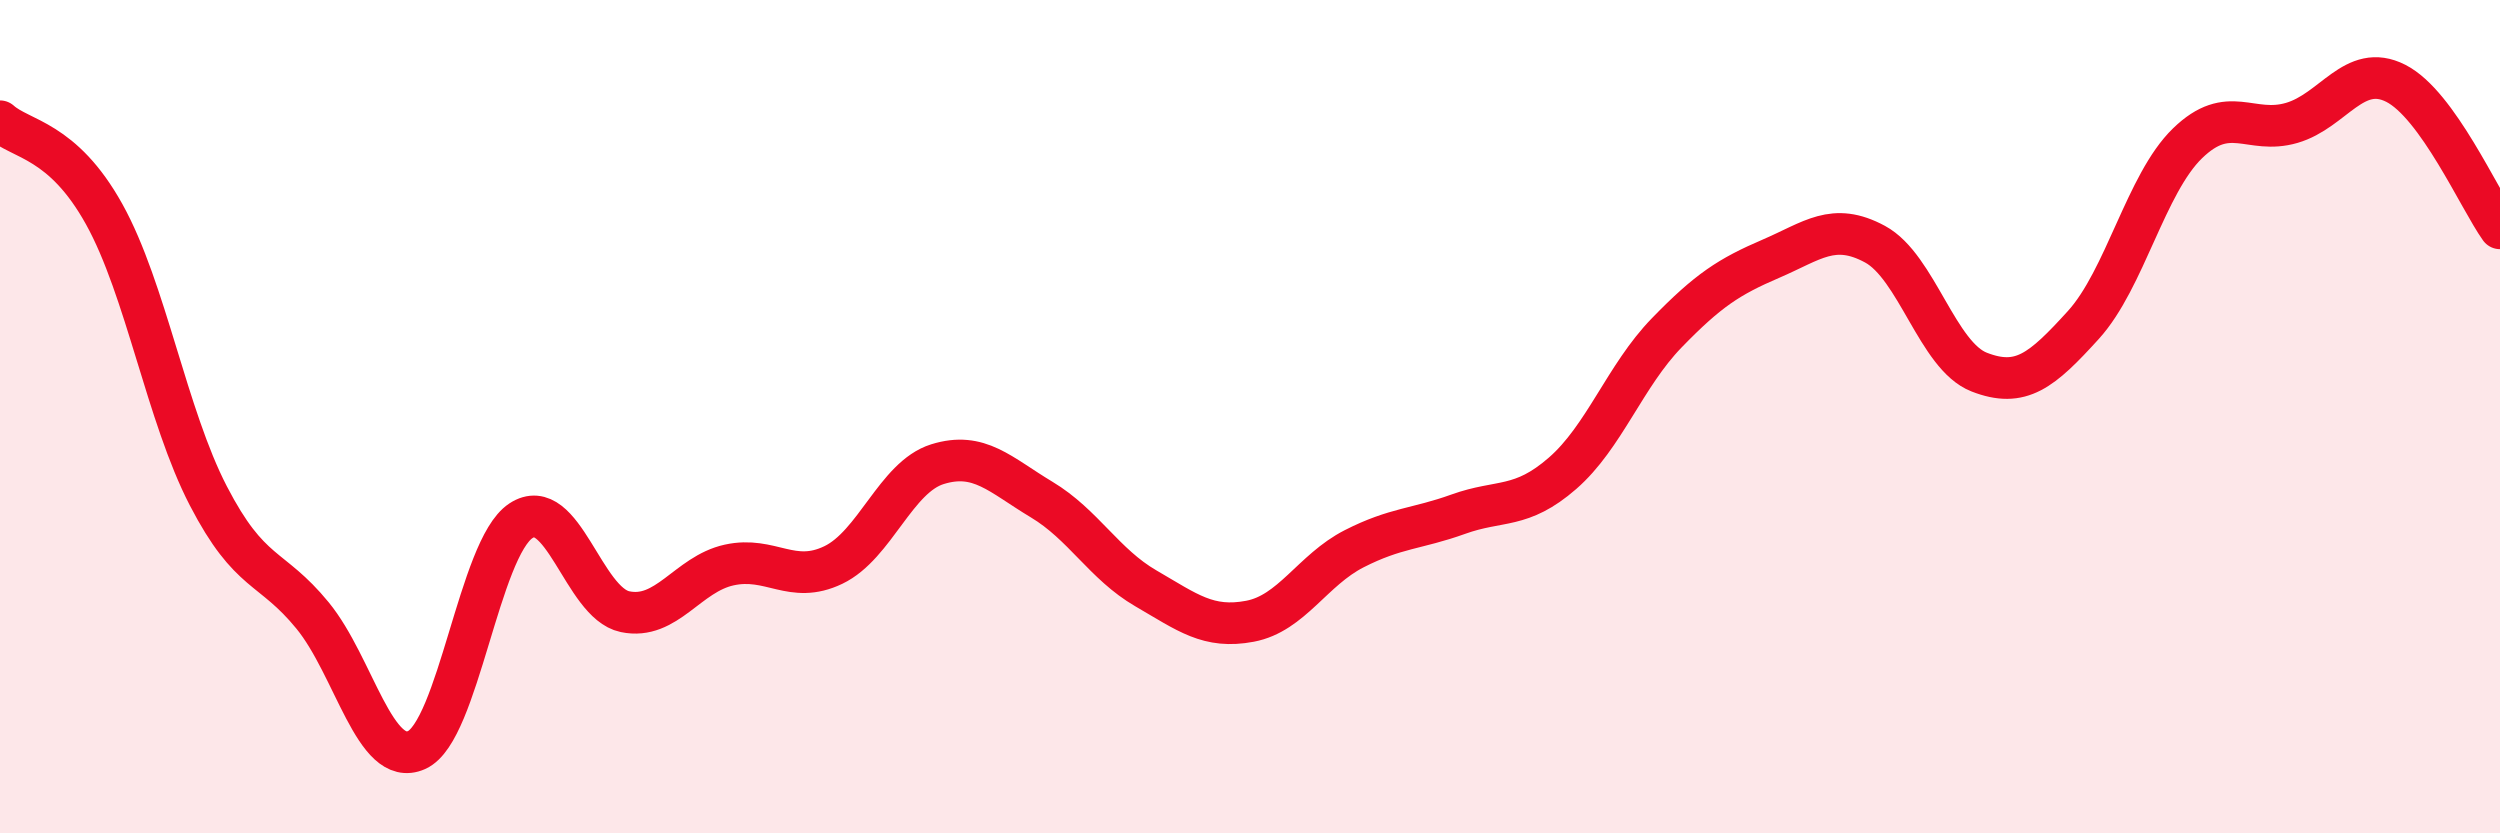
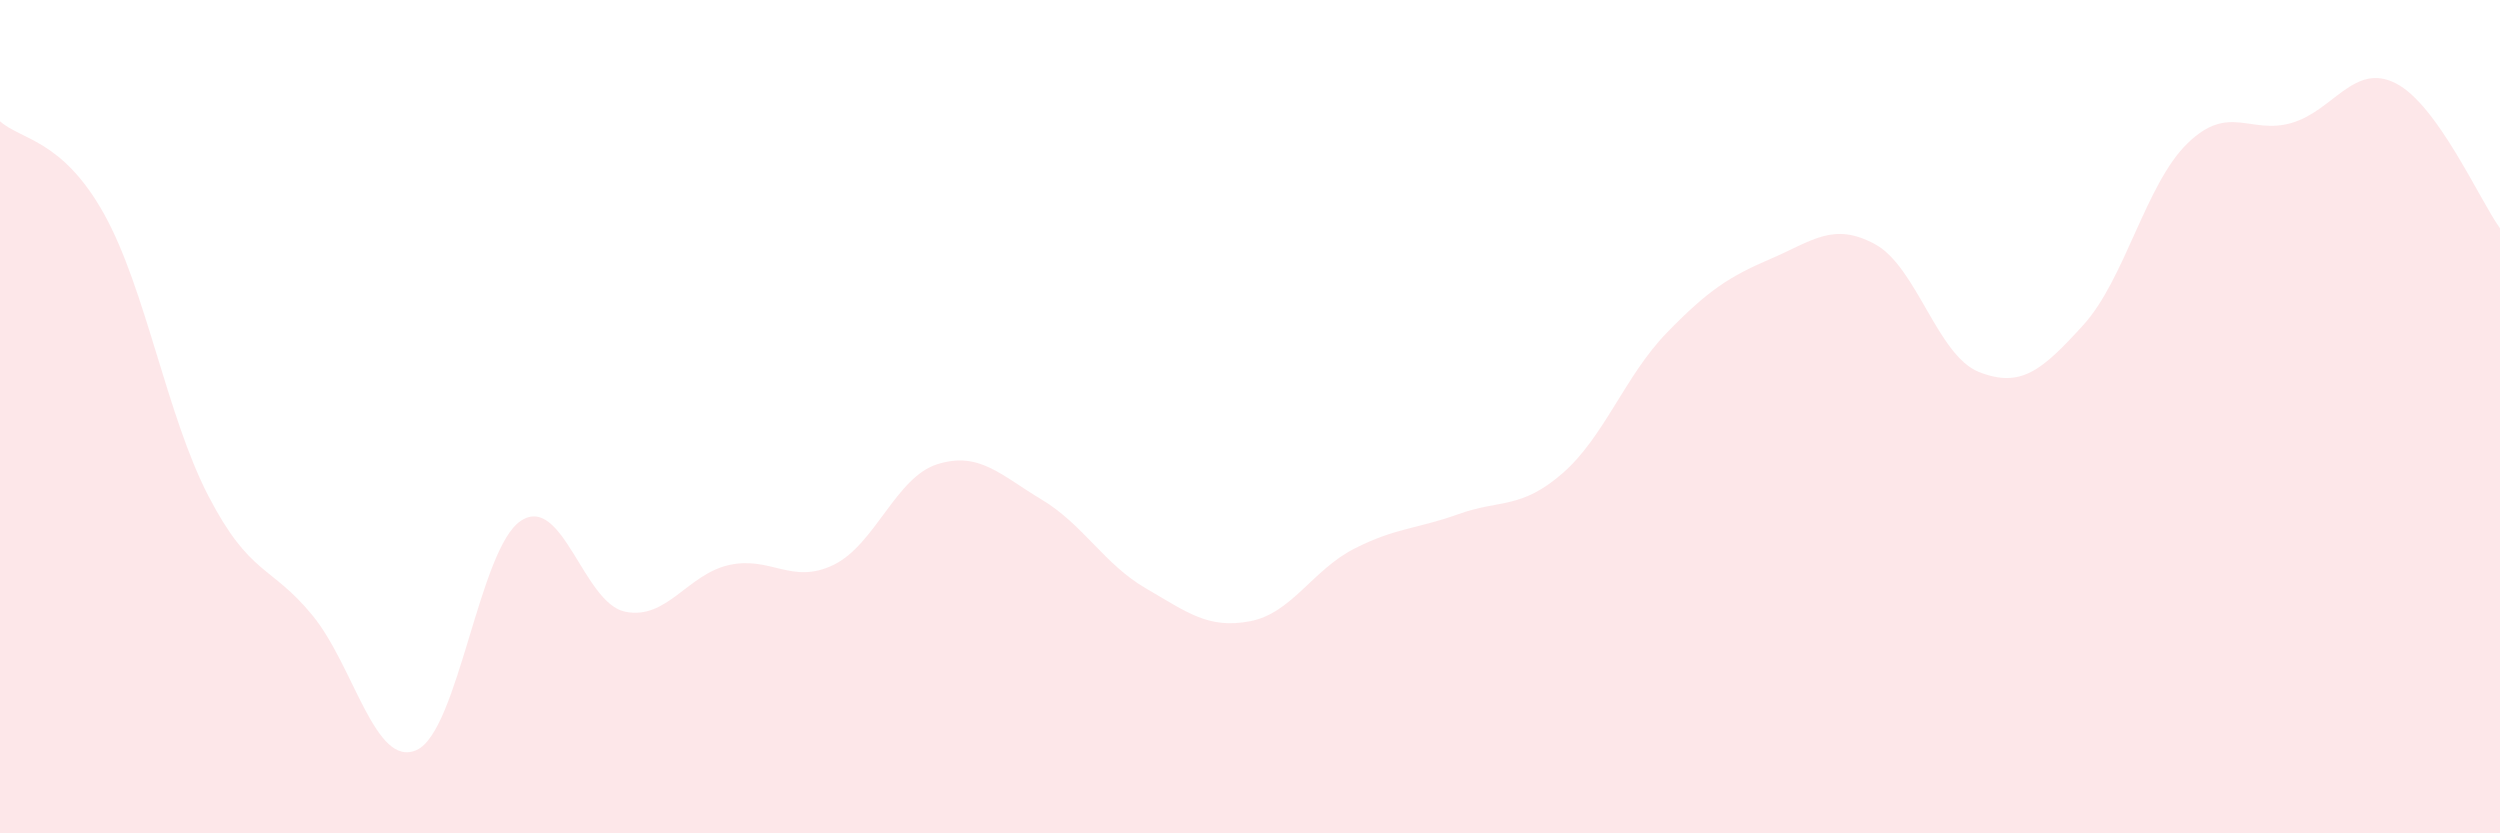
<svg xmlns="http://www.w3.org/2000/svg" width="60" height="20" viewBox="0 0 60 20">
  <path d="M 0,2.91 C 0.5,3.36 1.5,3.34 2.5,5.14 C 3.5,6.94 4,9.97 5,11.9 C 6,13.83 6.5,13.55 7.5,14.77 C 8.5,15.99 9,18.45 10,18 C 11,17.55 11.5,13.16 12.5,12.5 C 13.5,11.84 14,14.47 15,14.68 C 16,14.89 16.5,13.78 17.5,13.56 C 18.5,13.34 19,14.04 20,13.56 C 21,13.08 21.5,11.45 22.5,11.14 C 23.5,10.83 24,11.39 25,11.99 C 26,12.59 26.5,13.54 27.5,14.12 C 28.5,14.7 29,15.1 30,14.91 C 31,14.72 31.5,13.68 32.5,13.17 C 33.5,12.66 34,12.7 35,12.34 C 36,11.98 36.5,12.23 37.5,11.36 C 38.5,10.49 39,9.02 40,7.99 C 41,6.96 41.5,6.64 42.5,6.21 C 43.5,5.78 44,5.32 45,5.86 C 46,6.4 46.5,8.54 47.5,8.93 C 48.5,9.32 49,8.9 50,7.8 C 51,6.7 51.5,4.41 52.5,3.44 C 53.5,2.47 54,3.24 55,2.95 C 56,2.66 56.5,1.49 57.5,2 C 58.5,2.51 59.5,4.78 60,5.48L60 20L0 20Z" fill="#EB0A25" opacity="0.1" stroke-linecap="round" stroke-linejoin="round" />
-   <path d="M 0,2.91 C 0.5,3.36 1.5,3.34 2.5,5.14 C 3.5,6.94 4,9.97 5,11.9 C 6,13.83 6.5,13.55 7.5,14.77 C 8.5,15.99 9,18.45 10,18 C 11,17.55 11.5,13.16 12.5,12.5 C 13.5,11.84 14,14.47 15,14.68 C 16,14.89 16.5,13.78 17.5,13.56 C 18.5,13.34 19,14.04 20,13.56 C 21,13.08 21.5,11.45 22.5,11.14 C 23.5,10.83 24,11.39 25,11.99 C 26,12.59 26.5,13.54 27.5,14.12 C 28.5,14.7 29,15.1 30,14.91 C 31,14.72 31.5,13.68 32.5,13.17 C 33.5,12.66 34,12.7 35,12.34 C 36,11.98 36.5,12.23 37.5,11.36 C 38.5,10.49 39,9.02 40,7.99 C 41,6.96 41.5,6.64 42.5,6.21 C 43.5,5.78 44,5.32 45,5.86 C 46,6.4 46.5,8.54 47.5,8.93 C 48.5,9.32 49,8.9 50,7.8 C 51,6.7 51.5,4.41 52.5,3.44 C 53.5,2.47 54,3.24 55,2.95 C 56,2.66 56.5,1.49 57.5,2 C 58.5,2.51 59.5,4.78 60,5.48" stroke="#EB0A25" stroke-width="1" fill="none" stroke-linecap="round" stroke-linejoin="round" />
</svg>